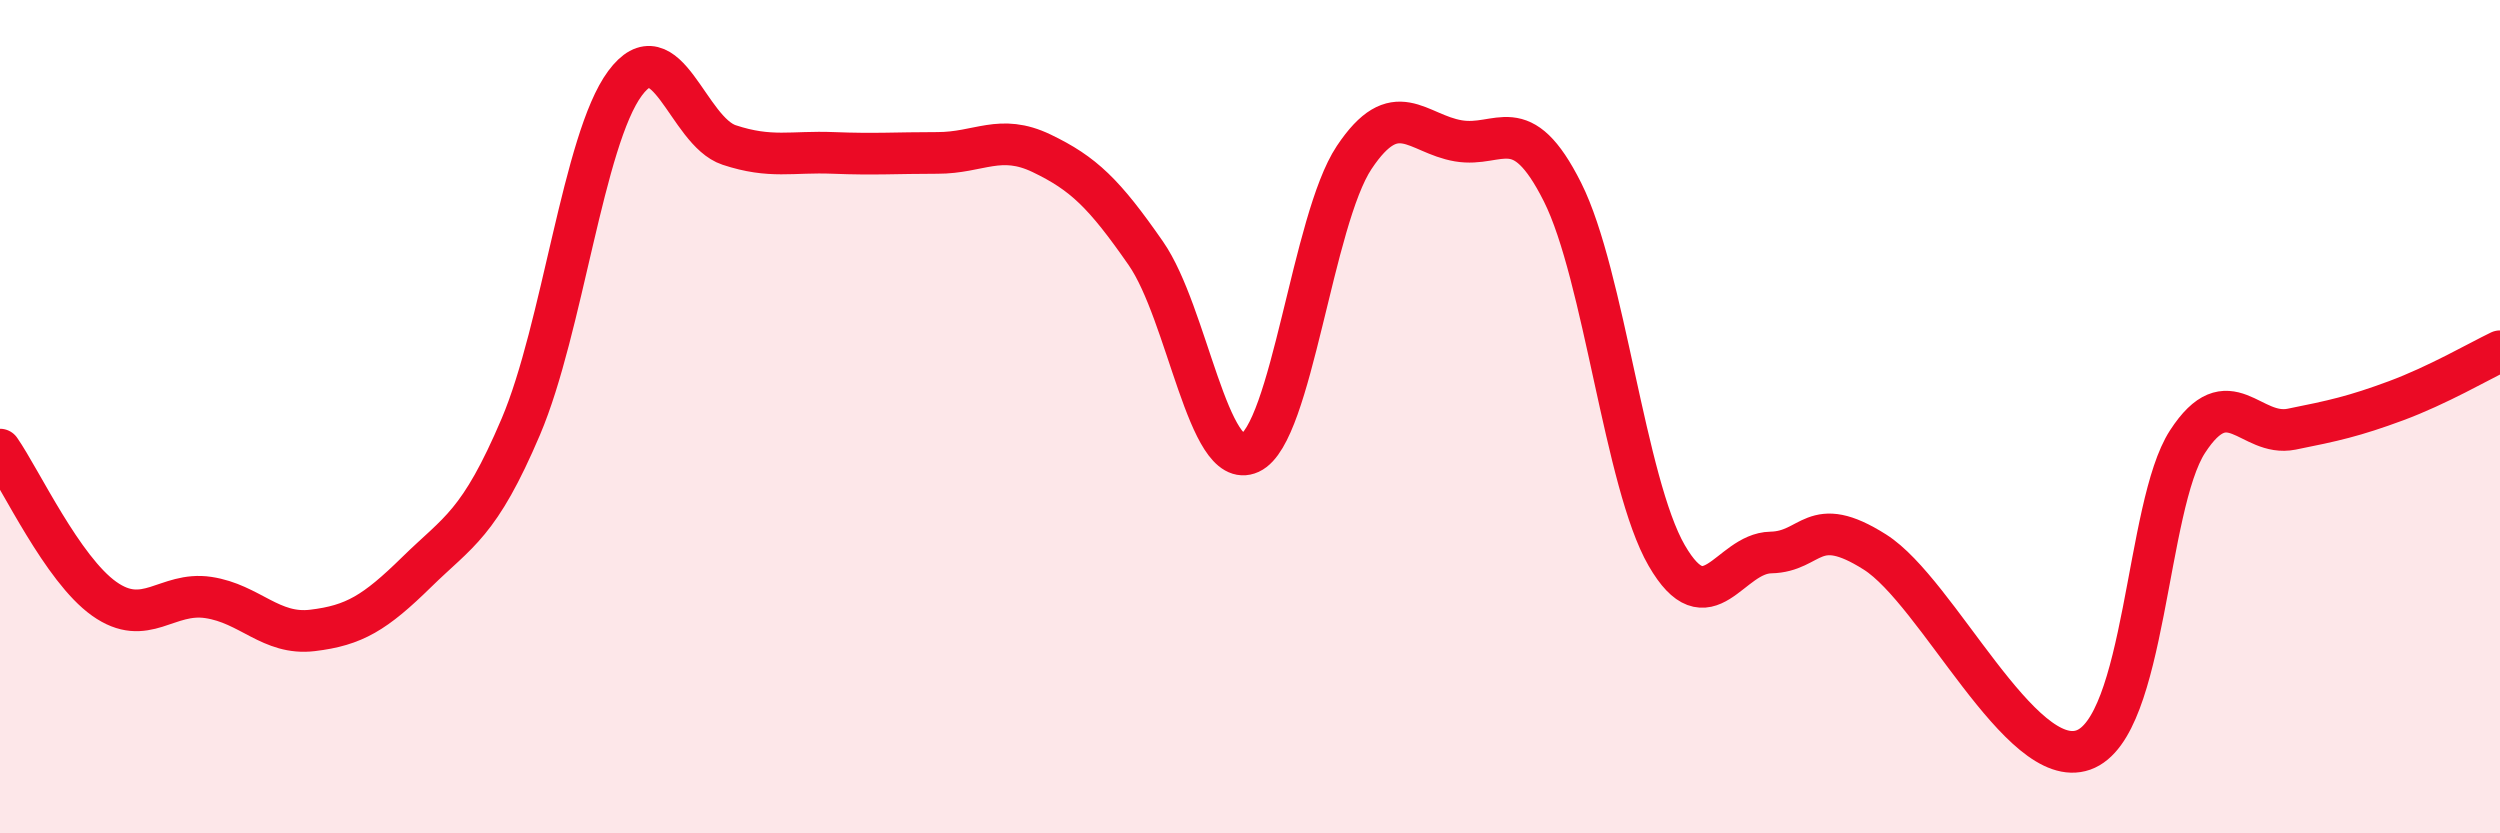
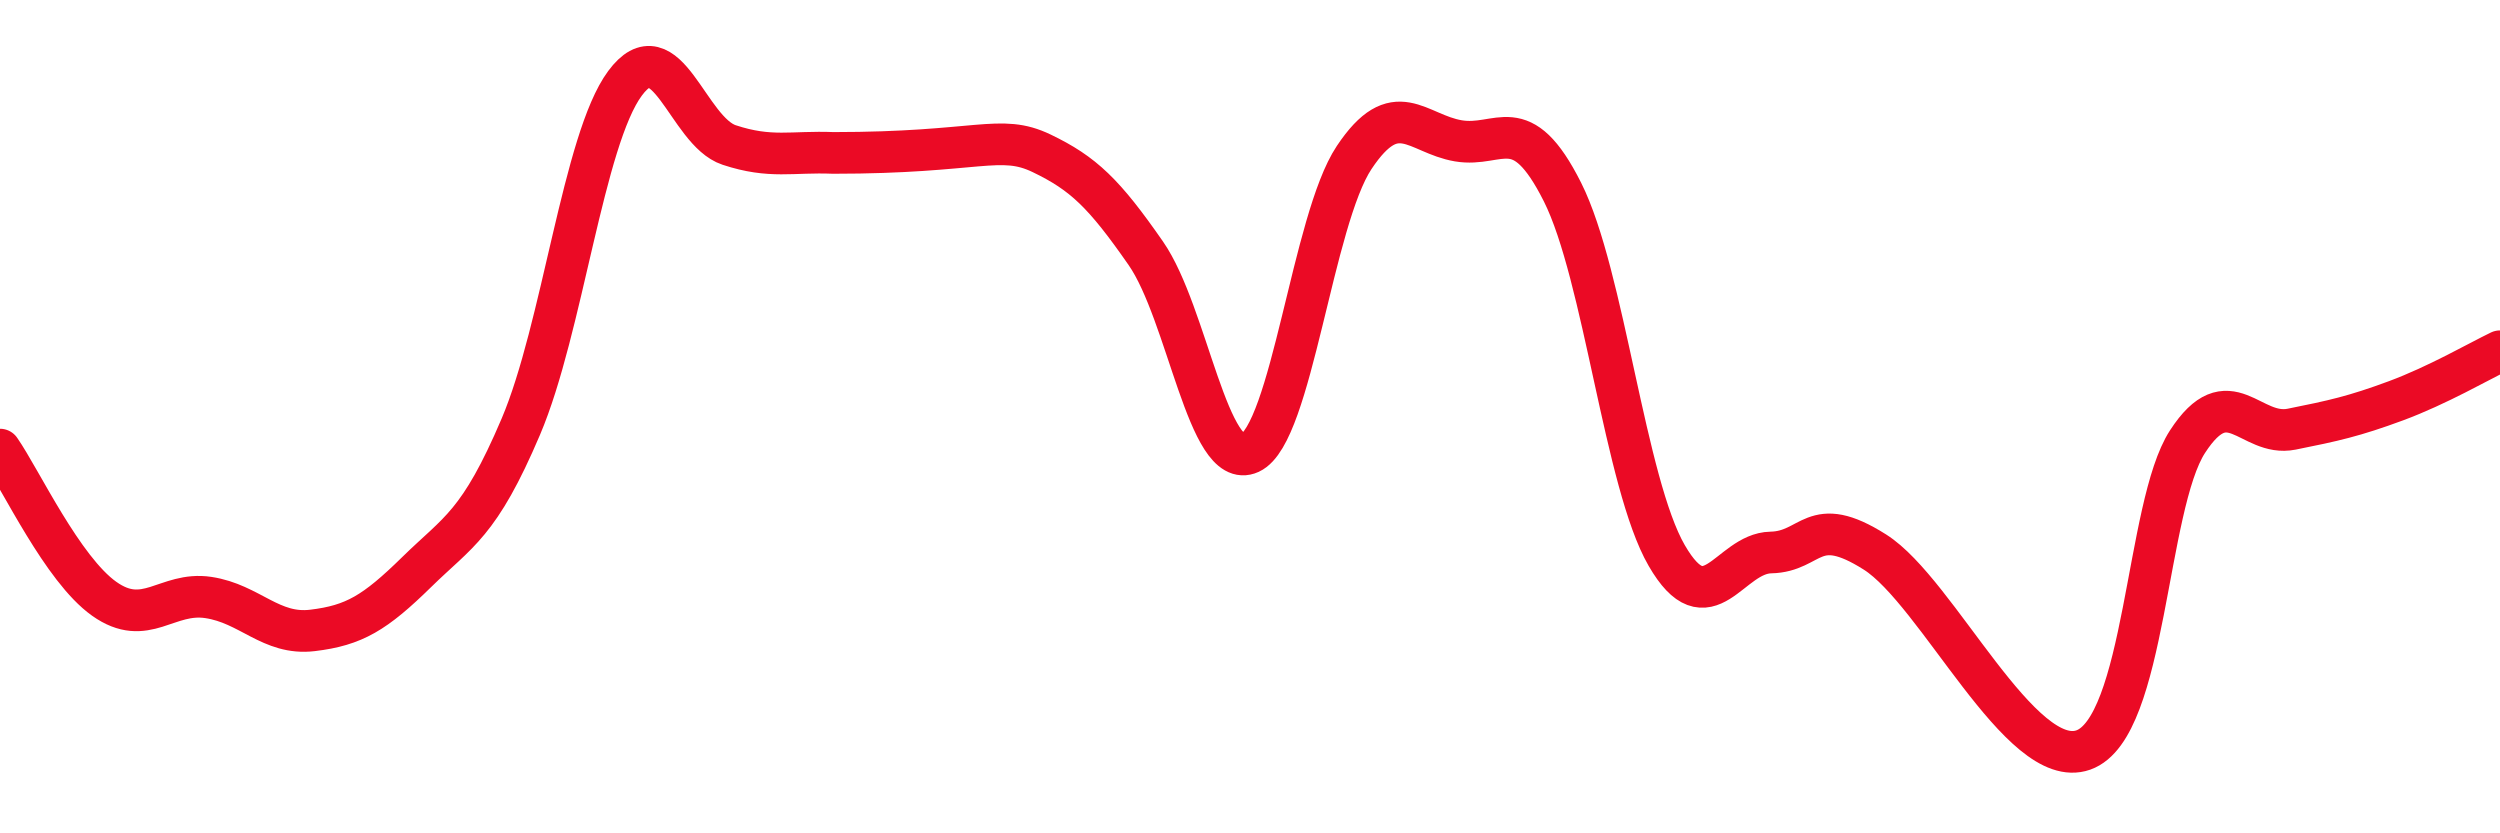
<svg xmlns="http://www.w3.org/2000/svg" width="60" height="20" viewBox="0 0 60 20">
-   <path d="M 0,10.79 C 0.5,11.51 1.5,13.66 2.5,14.37 C 3.5,15.08 4,14.19 5,14.34 C 6,14.49 6.5,15.25 7.5,15.13 C 8.5,15.01 9,14.71 10,13.73 C 11,12.75 11.5,12.59 12.5,10.24 C 13.5,7.89 14,3.35 15,2 C 16,0.65 16.5,3.15 17.5,3.48 C 18.5,3.81 19,3.63 20,3.67 C 21,3.71 21.5,3.67 22.5,3.67 C 23.5,3.67 24,3.2 25,3.68 C 26,4.16 26.5,4.64 27.5,6.08 C 28.5,7.52 29,11.33 30,10.87 C 31,10.41 31.5,5.28 32.5,3.78 C 33.5,2.28 34,3.21 35,3.38 C 36,3.55 36.5,2.62 37.5,4.61 C 38.5,6.6 39,11.6 40,13.33 C 41,15.06 41.5,13.28 42.5,13.26 C 43.5,13.24 43.5,12.3 45,13.25 C 46.5,14.2 48.5,18.53 50,18 C 51.5,17.47 51.5,12.14 52.5,10.6 C 53.5,9.06 54,10.5 55,10.3 C 56,10.1 56.5,9.99 57.5,9.62 C 58.5,9.25 59.5,8.67 60,8.43L60 20L0 20Z" fill="#EB0A25" opacity="0.1" stroke-linecap="round" stroke-linejoin="round" />
-   <path d="M 0,10.79 C 0.5,11.51 1.5,13.66 2.5,14.37 C 3.5,15.08 4,14.19 5,14.34 C 6,14.49 6.5,15.25 7.5,15.13 C 8.5,15.01 9,14.71 10,13.73 C 11,12.75 11.5,12.59 12.5,10.24 C 13.5,7.89 14,3.35 15,2 C 16,0.65 16.5,3.15 17.5,3.48 C 18.5,3.81 19,3.63 20,3.67 C 21,3.71 21.5,3.67 22.5,3.67 C 23.5,3.67 24,3.2 25,3.68 C 26,4.16 26.5,4.64 27.5,6.08 C 28.5,7.52 29,11.33 30,10.87 C 31,10.41 31.5,5.28 32.5,3.78 C 33.5,2.28 34,3.21 35,3.38 C 36,3.55 36.5,2.62 37.5,4.61 C 38.5,6.6 39,11.6 40,13.33 C 41,15.06 41.5,13.28 42.5,13.26 C 43.5,13.24 43.5,12.3 45,13.25 C 46.5,14.2 48.5,18.53 50,18 C 51.5,17.47 51.5,12.14 52.5,10.6 C 53.5,9.06 54,10.5 55,10.3 C 56,10.1 56.5,9.99 57.5,9.62 C 58.5,9.25 59.5,8.67 60,8.43" stroke="#EB0A25" stroke-width="1" fill="none" stroke-linecap="round" stroke-linejoin="round" />
+   <path d="M 0,10.79 C 0.5,11.51 1.5,13.66 2.5,14.37 C 3.5,15.08 4,14.19 5,14.34 C 6,14.49 6.5,15.25 7.5,15.13 C 8.5,15.01 9,14.71 10,13.73 C 11,12.75 11.5,12.59 12.5,10.24 C 13.5,7.89 14,3.35 15,2 C 16,0.65 16.5,3.15 17.5,3.48 C 18.5,3.81 19,3.63 20,3.67 C 23.5,3.67 24,3.2 25,3.68 C 26,4.16 26.5,4.64 27.5,6.08 C 28.5,7.52 29,11.33 30,10.87 C 31,10.41 31.5,5.28 32.5,3.78 C 33.5,2.28 34,3.21 35,3.38 C 36,3.55 36.5,2.62 37.5,4.61 C 38.5,6.6 39,11.6 40,13.33 C 41,15.06 41.5,13.28 42.5,13.26 C 43.5,13.24 43.5,12.3 45,13.25 C 46.5,14.2 48.5,18.53 50,18 C 51.5,17.47 51.5,12.14 52.5,10.6 C 53.5,9.06 54,10.5 55,10.3 C 56,10.1 56.5,9.99 57.5,9.62 C 58.5,9.25 59.5,8.67 60,8.43" stroke="#EB0A25" stroke-width="1" fill="none" stroke-linecap="round" stroke-linejoin="round" />
</svg>